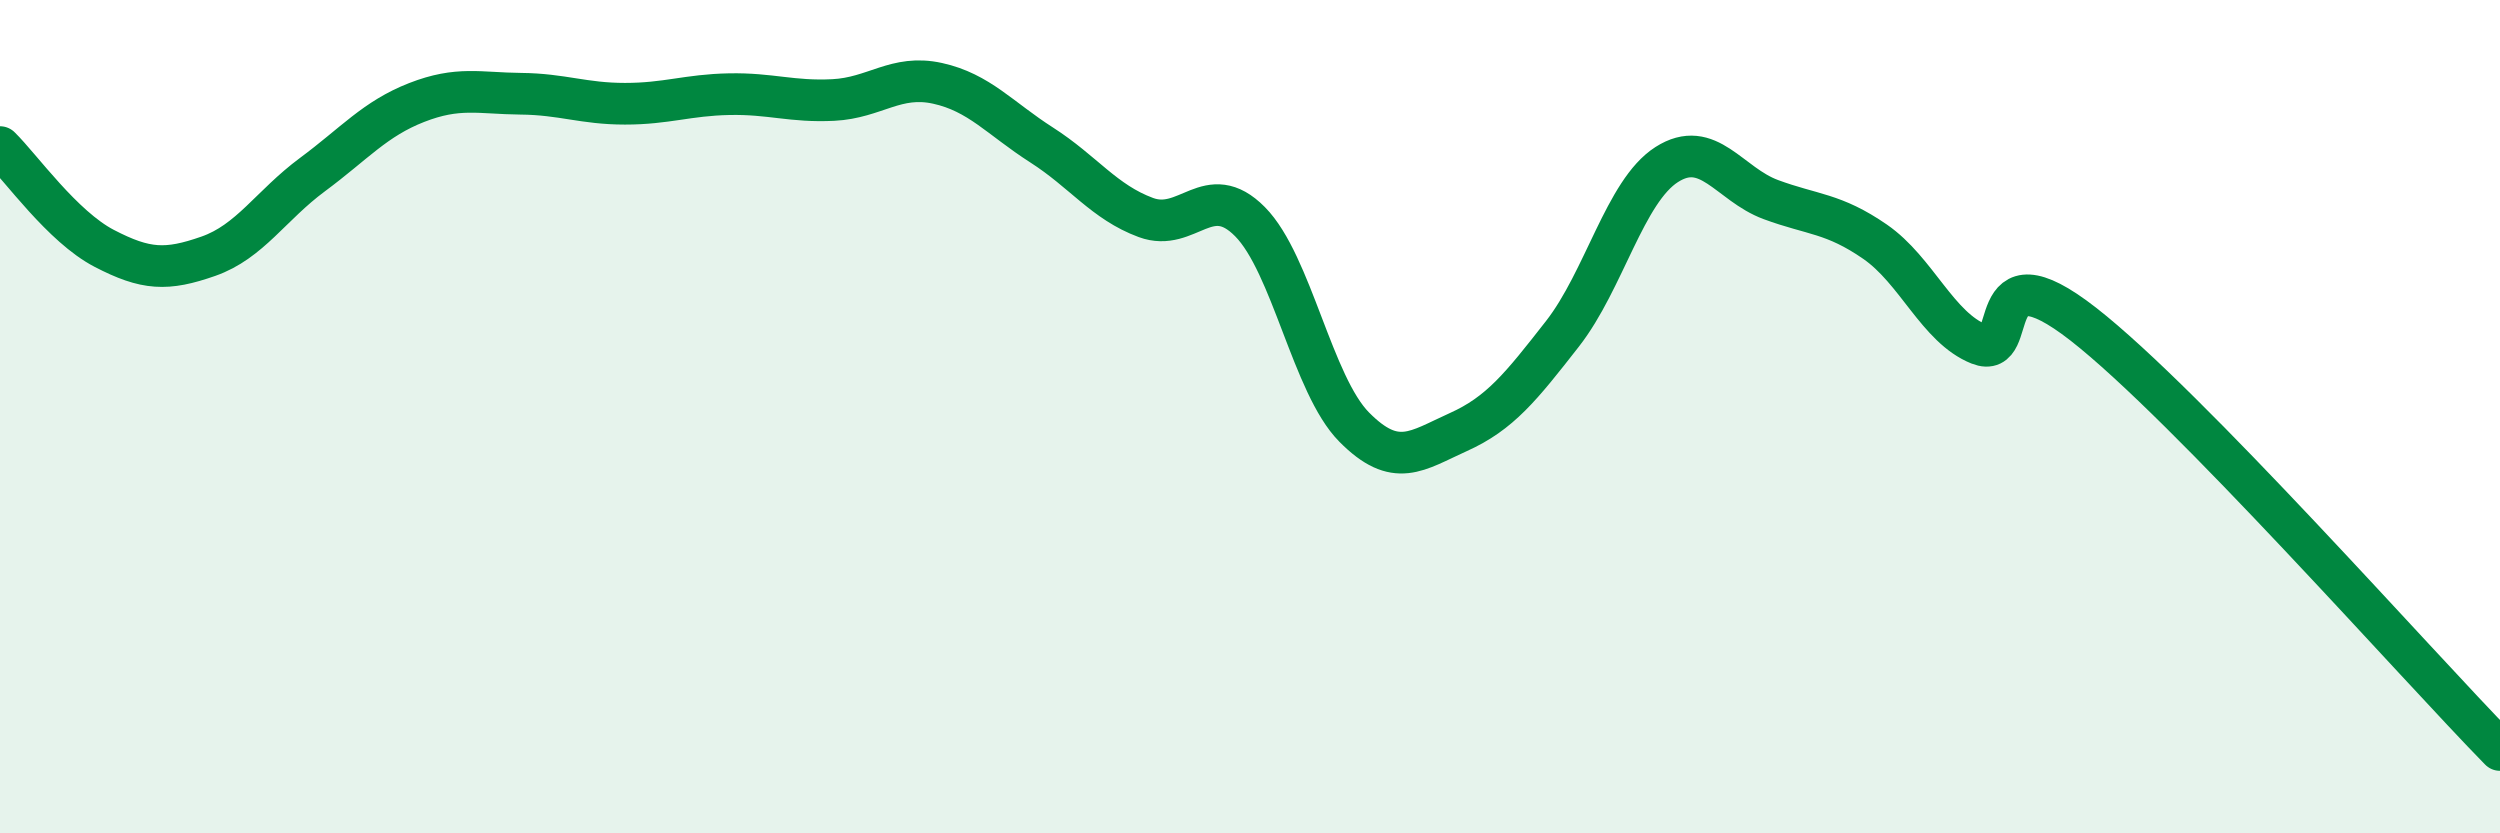
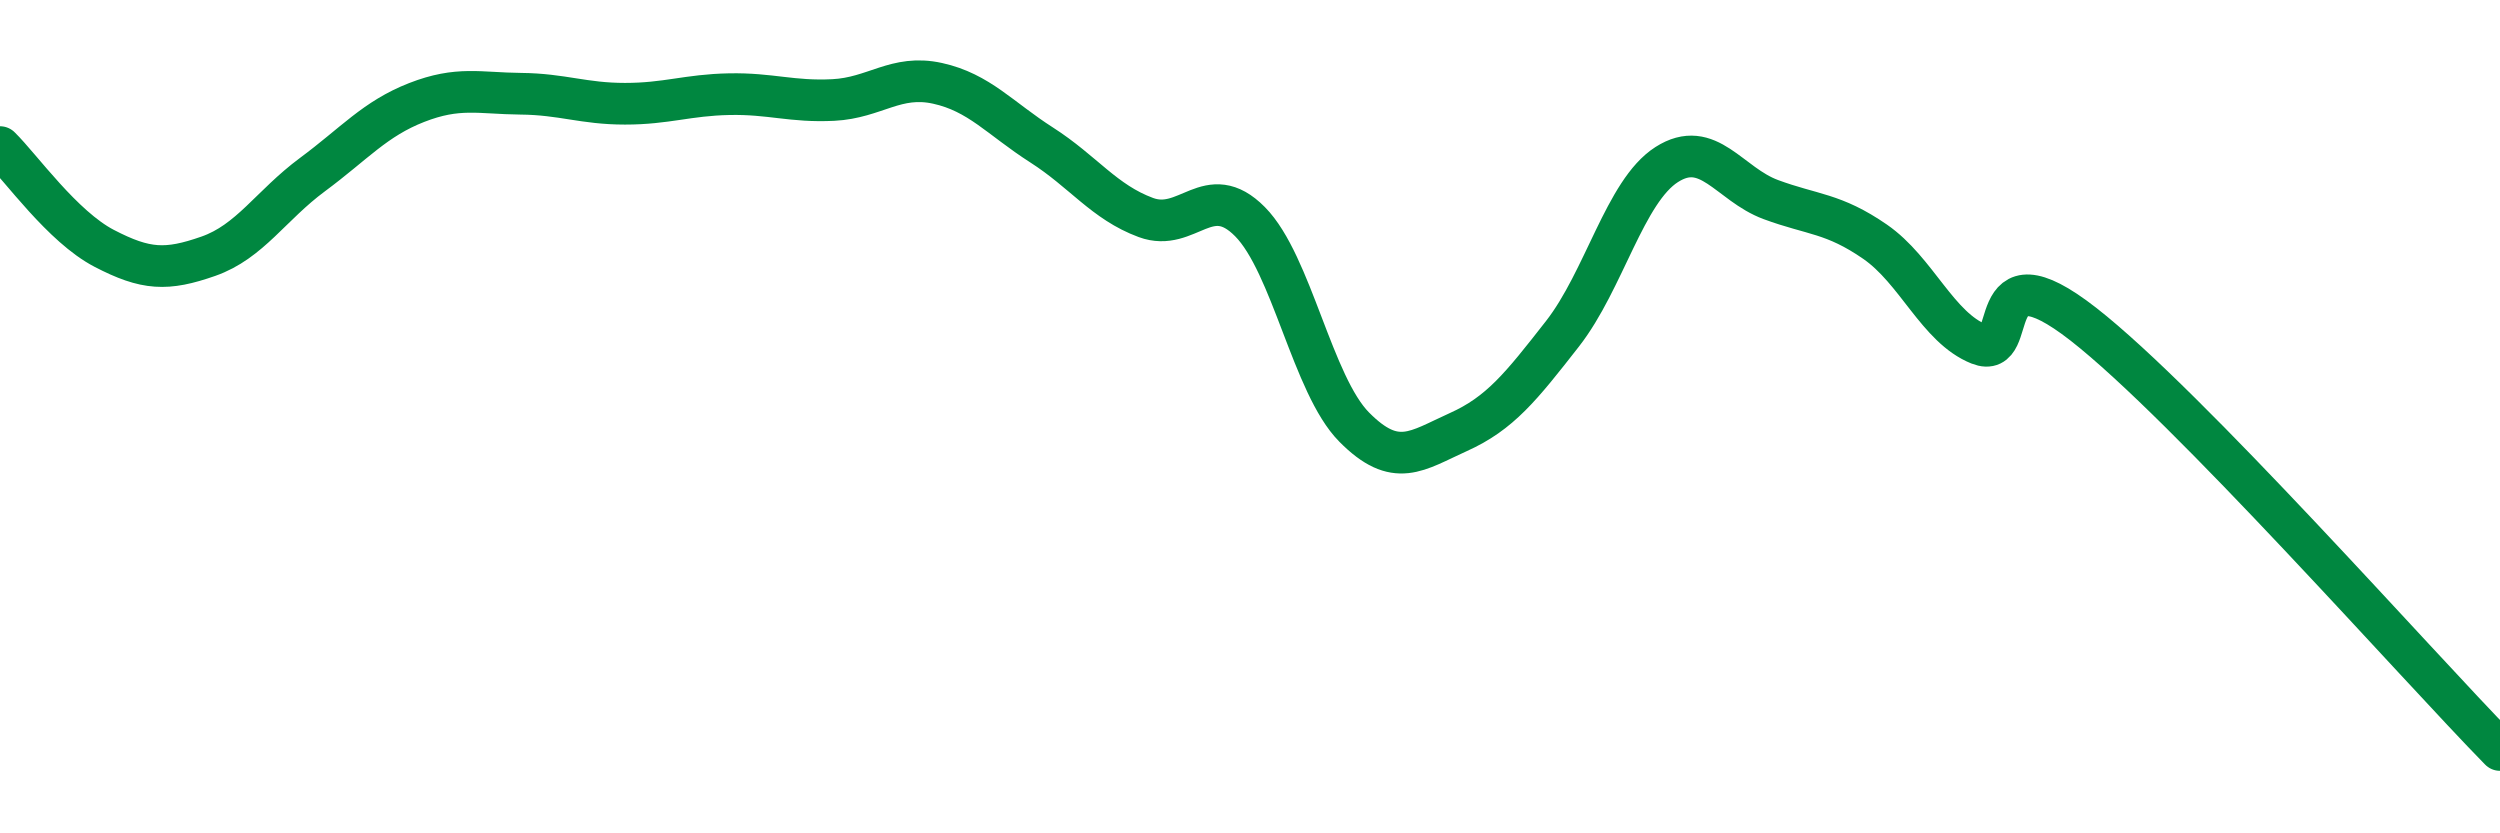
<svg xmlns="http://www.w3.org/2000/svg" width="60" height="20" viewBox="0 0 60 20">
-   <path d="M 0,3.53 C 0.5,4.02 1.5,5.44 2.5,5.96 C 3.5,6.48 4,6.5 5,6.15 C 6,5.8 6.5,4.93 7.5,4.19 C 8.5,3.45 9,2.85 10,2.46 C 11,2.07 11.5,2.24 12.5,2.25 C 13.5,2.26 14,2.49 15,2.49 C 16,2.49 16.5,2.28 17.5,2.26 C 18.5,2.24 19,2.45 20,2.4 C 21,2.35 21.5,1.78 22.5,2 C 23.5,2.22 24,2.84 25,3.48 C 26,4.12 26.5,4.85 27.5,5.22 C 28.5,5.59 29,4.31 30,5.32 C 31,6.33 31.5,9.24 32.5,10.25 C 33.5,11.26 34,10.82 35,10.37 C 36,9.92 36.5,9.29 37.5,8.01 C 38.5,6.73 39,4.59 40,3.95 C 41,3.31 41.5,4.42 42.5,4.79 C 43.5,5.16 44,5.11 45,5.8 C 46,6.49 46.5,7.86 47.5,8.26 C 48.5,8.66 47.5,5.83 50,7.78 C 52.5,9.73 58,15.96 60,18L60 20L0 20Z" fill="#008740" opacity="0.1" stroke-linecap="round" stroke-linejoin="round" />
  <path d="M 0,3.53 C 0.5,4.02 1.5,5.44 2.5,5.96 C 3.5,6.48 4,6.5 5,6.15 C 6,5.8 6.5,4.93 7.5,4.19 C 8.5,3.45 9,2.85 10,2.46 C 11,2.07 11.5,2.24 12.5,2.25 C 13.5,2.26 14,2.49 15,2.49 C 16,2.49 16.5,2.28 17.5,2.26 C 18.5,2.24 19,2.45 20,2.4 C 21,2.35 21.5,1.78 22.5,2 C 23.5,2.22 24,2.84 25,3.48 C 26,4.12 26.5,4.85 27.5,5.22 C 28.5,5.59 29,4.31 30,5.32 C 31,6.33 31.5,9.24 32.5,10.25 C 33.5,11.26 34,10.82 35,10.37 C 36,9.92 36.5,9.29 37.5,8.01 C 38.5,6.73 39,4.59 40,3.95 C 41,3.31 41.5,4.42 42.5,4.79 C 43.5,5.16 44,5.11 45,5.8 C 46,6.49 46.5,7.86 47.5,8.26 C 48.5,8.66 47.5,5.83 50,7.78 C 52.5,9.73 58,15.96 60,18" stroke="#008740" stroke-width="1" fill="none" stroke-linecap="round" stroke-linejoin="round" />
</svg>